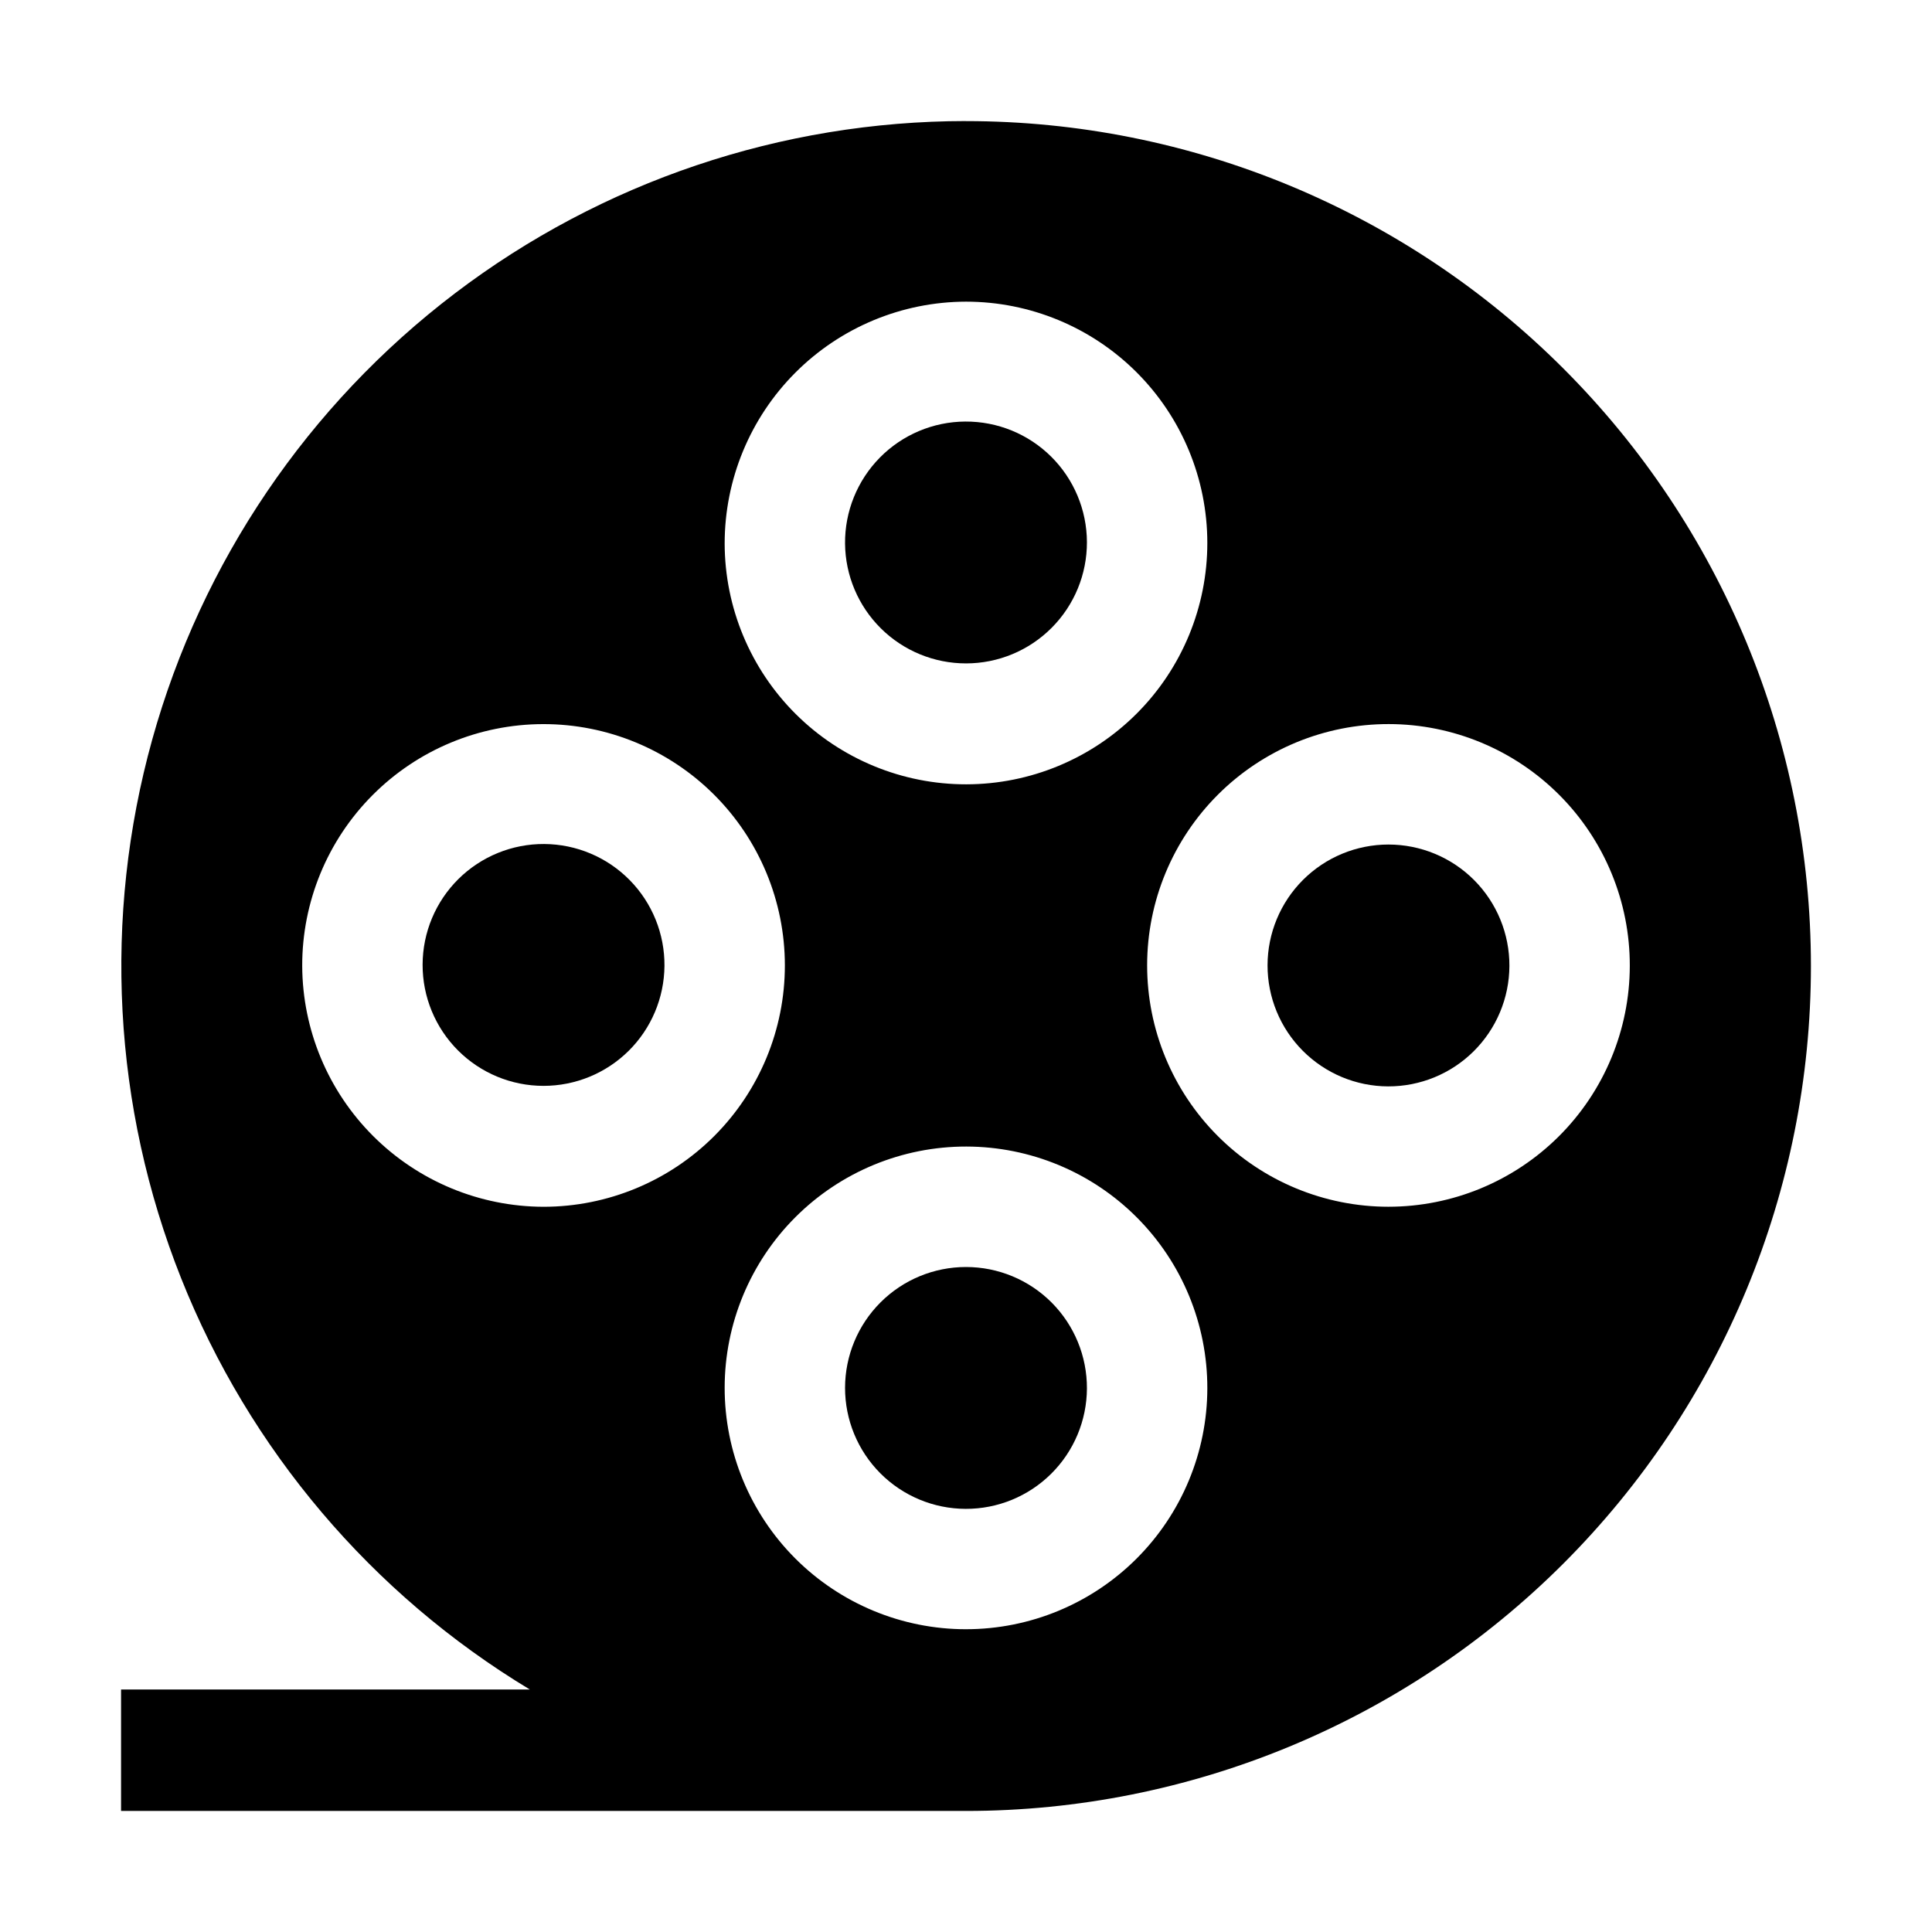
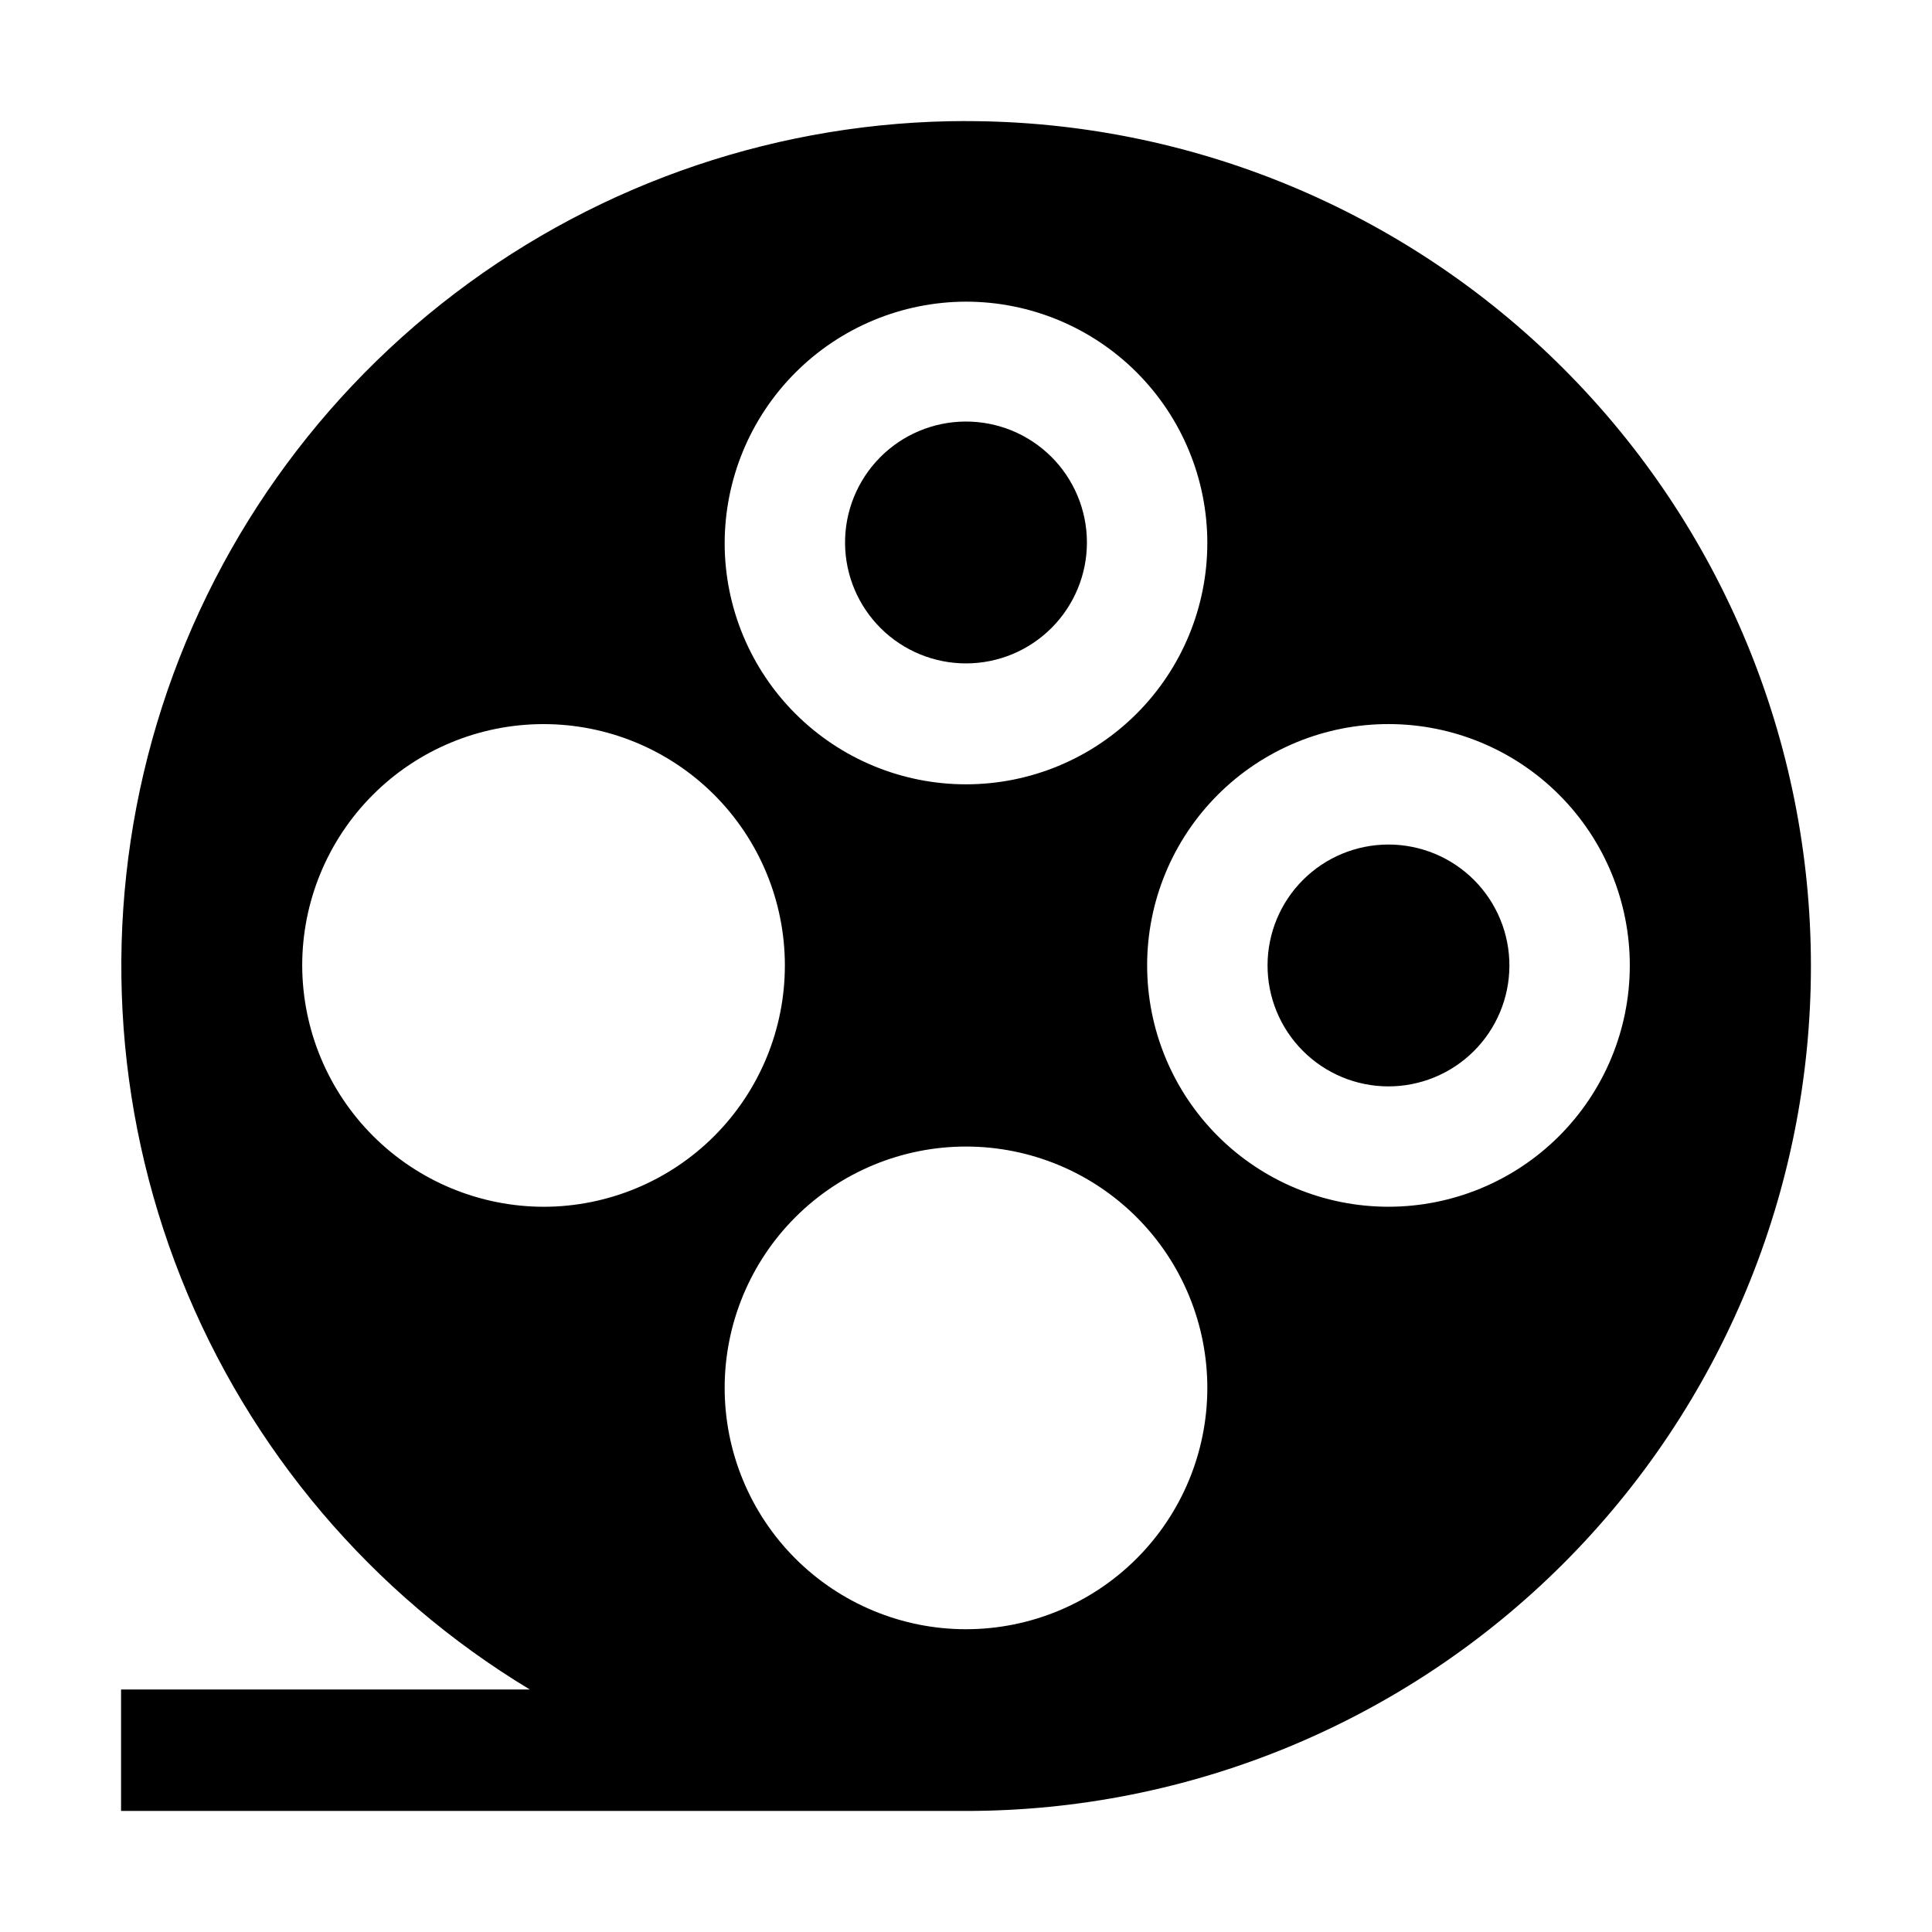
<svg xmlns="http://www.w3.org/2000/svg" fill="#000000" width="800px" height="800px" version="1.1" viewBox="144 144 512 512">
  <g>
-     <path d="m400 479.77c-8.492 0-16.637 3.367-22.645 9.367-6.012 6.004-9.391 14.141-9.406 22.633-0.012 8.492 3.348 16.641 9.34 22.66 5.992 6.016 14.125 9.41 22.617 9.434 8.492 0.027 16.645-3.32 22.672-9.305 6.027-5.981 9.43-14.109 9.469-22.602 0.035-8.523-3.324-16.711-9.336-22.754-6.016-6.039-14.188-9.434-22.711-9.434z" />
    <path d="m400 176.08c-48.918 0.016-96.484 16.051-135.43 45.652-38.941 29.598-67.121 71.141-80.23 118.27-13.105 47.129-10.418 97.254 7.648 142.71 18.07 45.457 50.527 83.746 92.414 109.02h-108.32v32.188h223.92c59.383 0 116.34-23.59 158.33-65.582 41.992-41.992 65.582-98.949 65.582-158.33 0-59.387-23.59-116.34-65.582-158.33-41.992-41.992-98.949-65.586-158.33-65.586zm0 47.863c16.953 0 33.211 6.731 45.207 18.715 11.992 11.984 18.734 28.238 18.746 45.195 0.012 16.953-6.707 33.219-18.684 45.219-11.973 12.004-28.223 18.758-45.18 18.781-16.953 0.027-33.223-6.684-45.234-18.648-12.008-11.965-18.777-28.211-18.812-45.168 0-16.973 6.734-33.254 18.723-45.27 11.992-12.02 28.258-18.789 45.234-18.824zm-175.91 176.05c-0.039-16.973 6.672-33.262 18.648-45.281 11.977-12.023 28.242-18.793 45.215-18.816 16.969-0.023 33.254 6.695 45.266 18.684 12.012 11.984 18.77 28.254 18.781 45.227 0.012 16.969-6.719 33.25-18.715 45.254s-28.27 18.746-45.242 18.746c-16.926-0.035-33.148-6.766-45.133-18.723-11.98-11.953-18.746-28.164-18.82-45.09zm175.91 175.77c-16.973 0-33.246-6.746-45.242-18.75-11.996-12.004-18.727-28.285-18.715-45.254s6.769-33.238 18.781-45.227 28.297-18.707 45.27-18.684c16.969 0.027 33.234 6.793 45.211 18.816 11.977 12.02 18.688 28.309 18.648 45.281-0.035 16.938-6.789 33.168-18.781 45.133-11.988 11.965-28.234 18.684-45.172 18.684zm111.96-111.96v-0.004c-16.973 0-33.246-6.742-45.242-18.746-11.992-12.004-18.727-28.285-18.715-45.254 0.012-16.973 6.769-33.242 18.781-45.227 12.016-11.988 28.297-18.707 45.27-18.684 16.969 0.023 33.234 6.793 45.211 18.816 11.977 12.02 18.688 28.309 18.648 45.281-0.035 16.938-6.789 33.168-18.781 45.133-11.988 11.961-28.234 18.68-45.172 18.68z" />
    <path d="m511.96 367.81c-8.492 0-16.637 3.367-22.645 9.367s-9.391 14.141-9.402 22.633c-0.016 8.492 3.344 16.641 9.336 22.656 5.992 6.019 14.125 9.414 22.617 9.438 8.492 0.023 16.645-3.32 22.672-9.305 6.027-5.981 9.434-14.113 9.469-22.602 0.039-8.523-3.324-16.711-9.336-22.754-6.016-6.039-14.188-9.434-22.711-9.434z" />
    <path d="m400 319.81c8.516 0 16.68-3.391 22.691-9.422 6.012-6.027 9.379-14.203 9.355-22.719-0.027-8.516-3.441-16.672-9.488-22.668s-14.234-9.336-22.75-9.285c-8.516 0.047-16.66 3.484-22.637 9.551s-9.297 14.262-9.223 22.773c0.074 8.453 3.484 16.531 9.488 22.48 6 5.953 14.109 9.289 22.562 9.289z" />
-     <path d="m320.09 400c0.074-8.516-3.246-16.711-9.223-22.777-5.977-6.066-14.121-9.5-22.637-9.551s-16.703 3.293-22.75 9.285c-6.047 5.996-9.461 14.152-9.484 22.668-0.027 8.516 3.34 16.691 9.352 22.723 6.012 6.027 14.176 9.418 22.691 9.418 8.453 0 16.562-3.336 22.566-9.285 6-5.949 9.41-14.031 9.484-22.48z" />
  </g>
</svg>